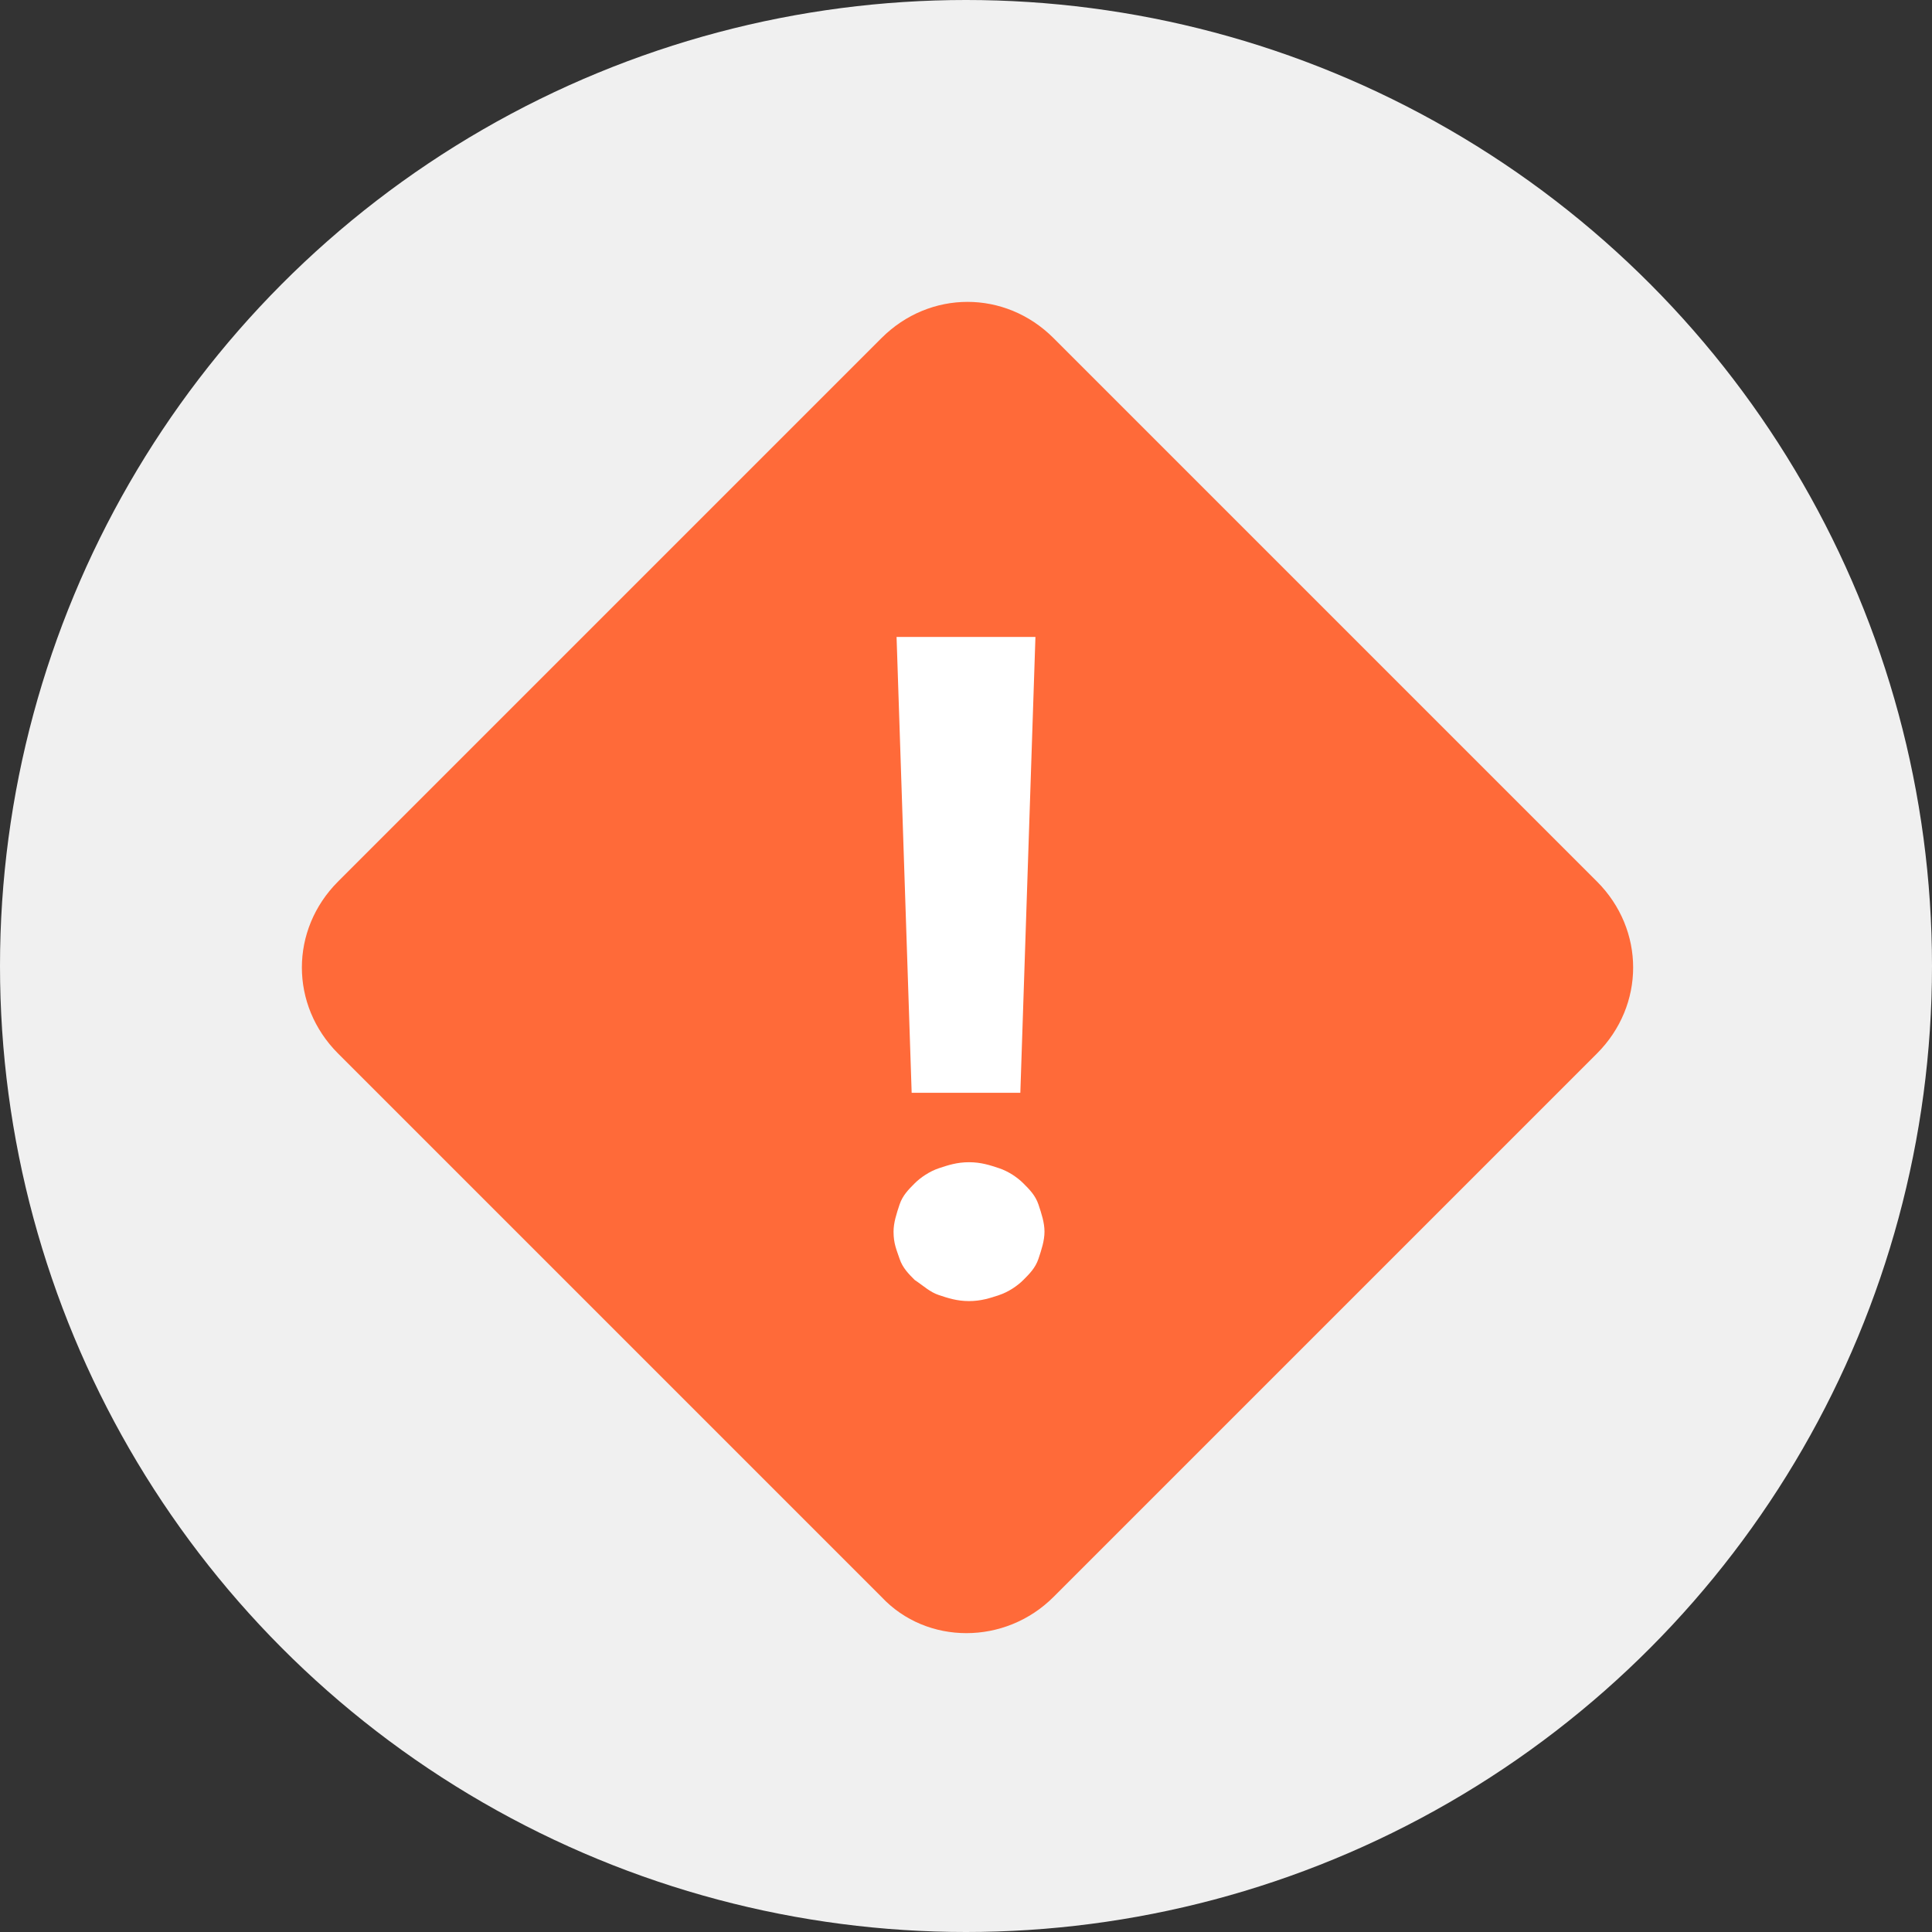
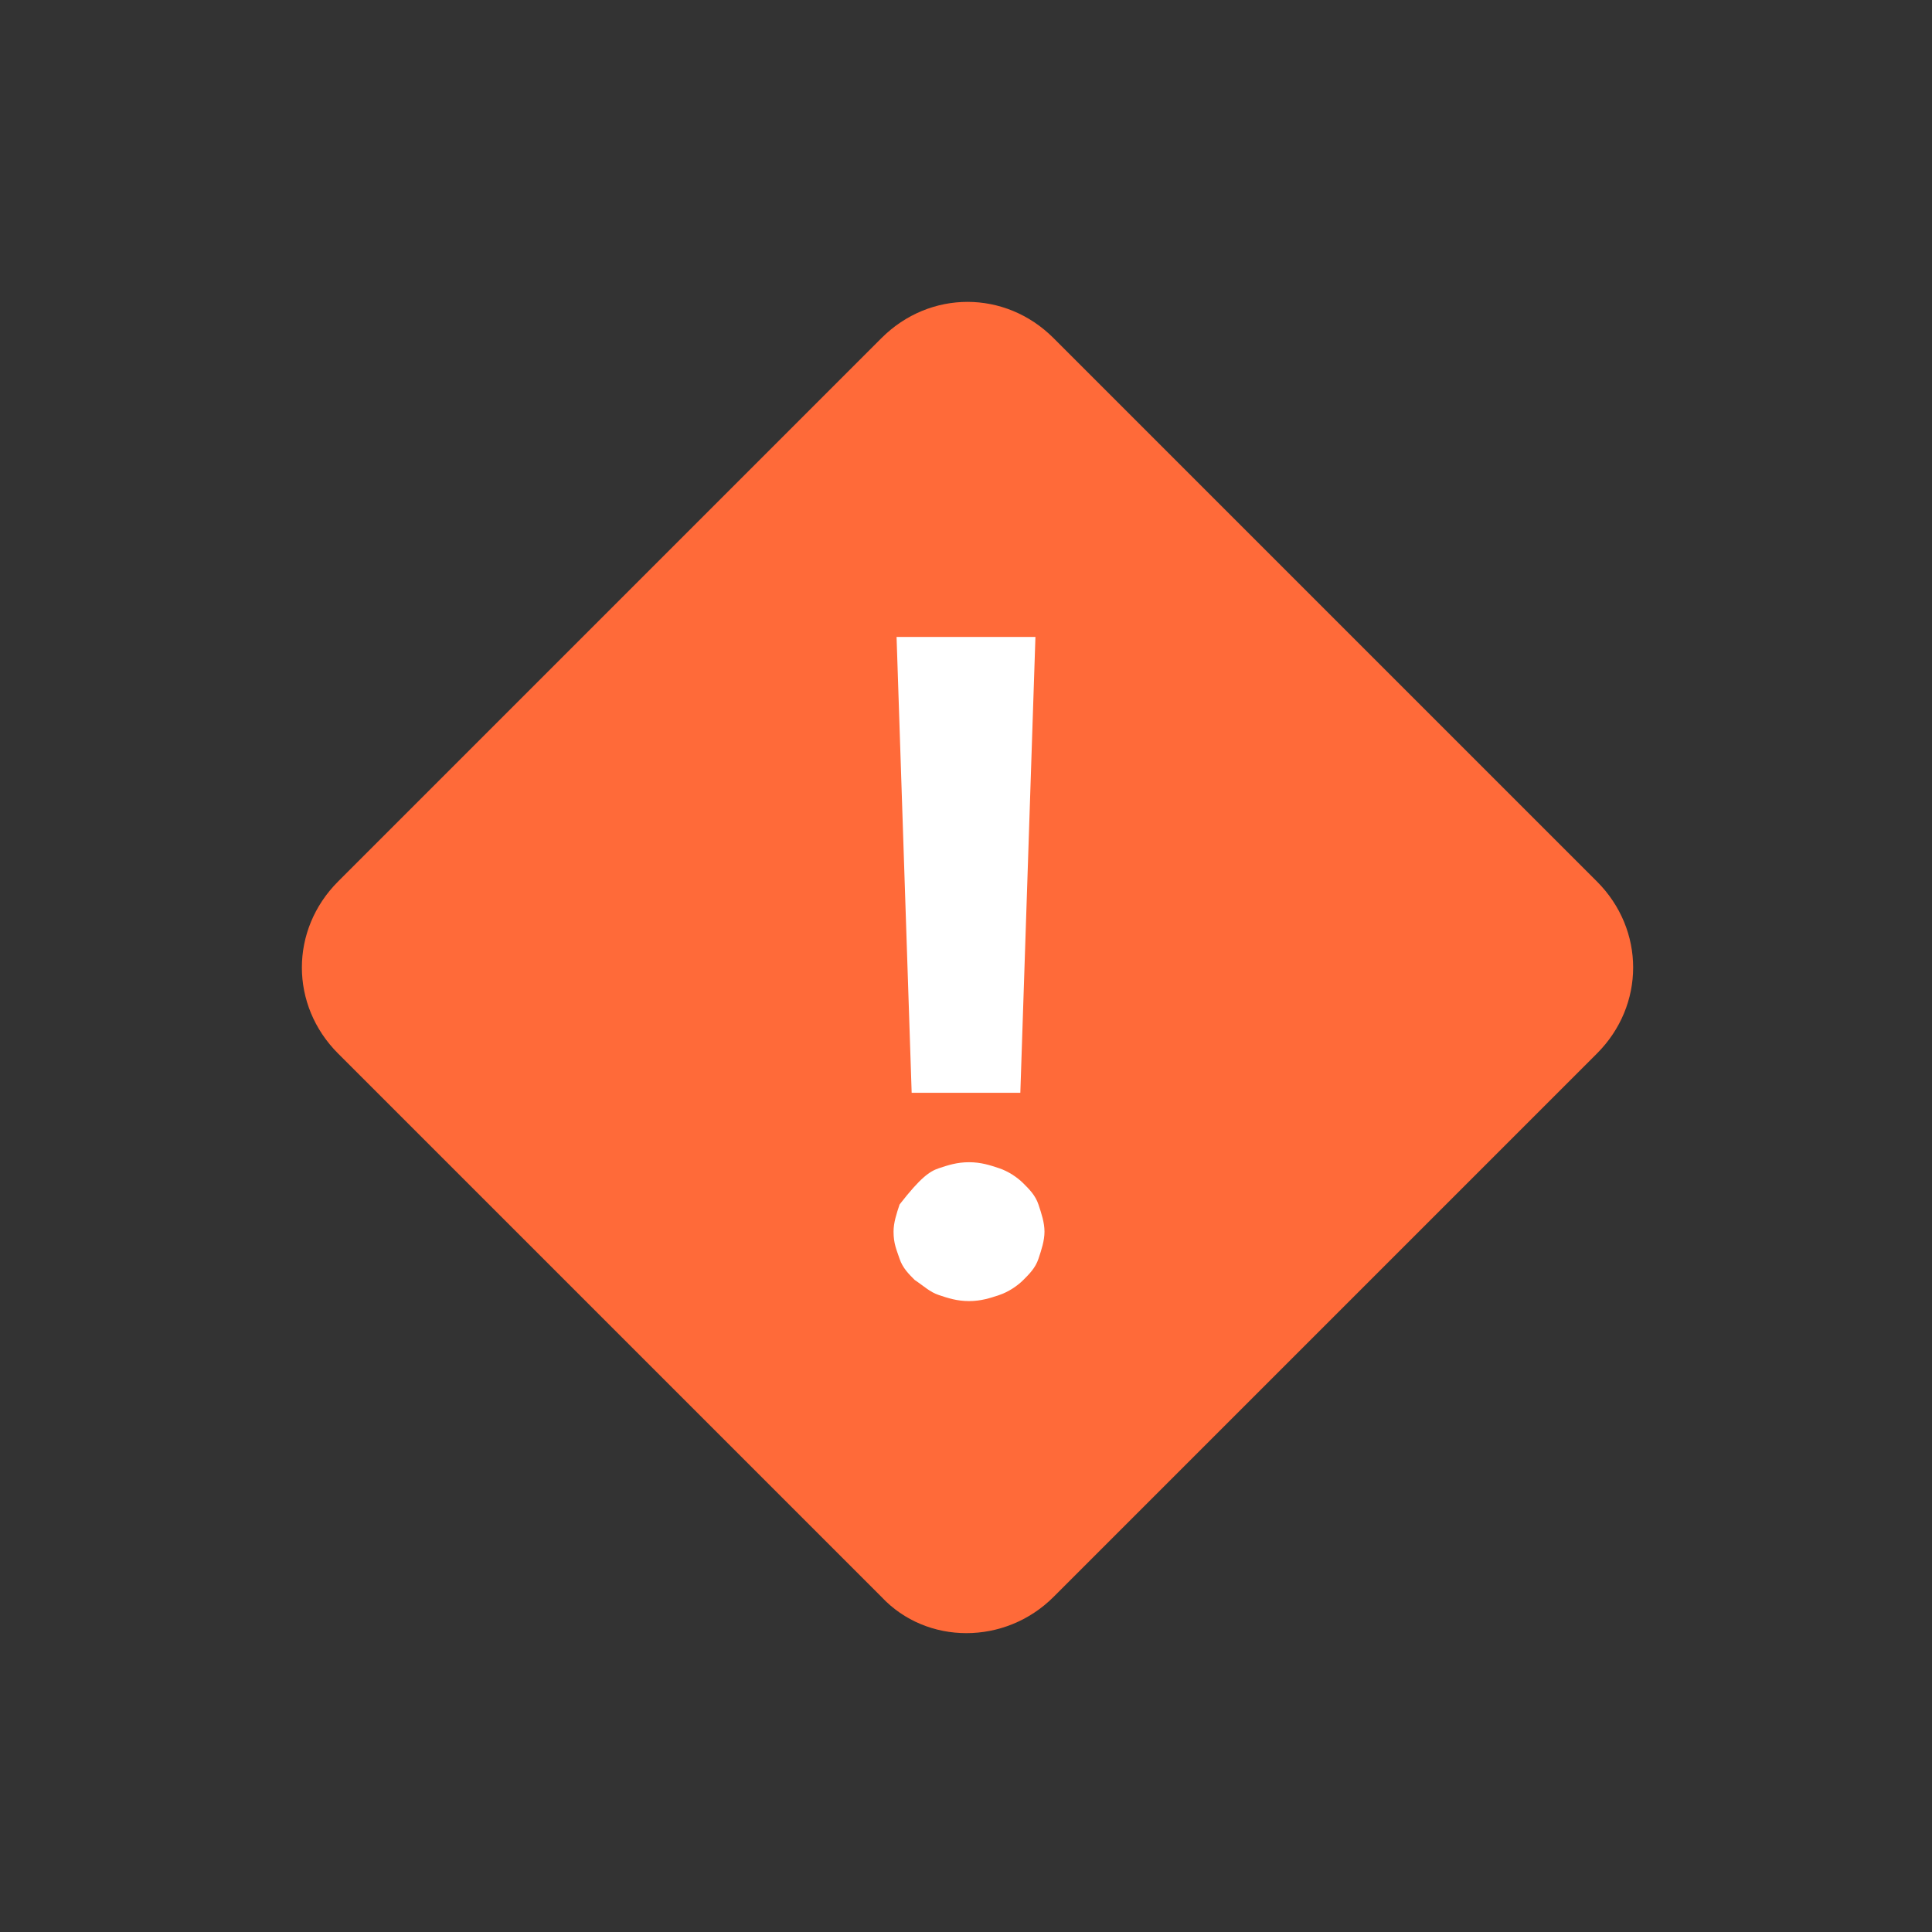
<svg xmlns="http://www.w3.org/2000/svg" width="64" height="64" viewBox="0 0 64 64" fill="none">
  <rect x="0" y="0" width="64" height="64" fill="#333333" stroke="none" />
-   <circle cx="32" cy="32" r="32" fill="#F0F0F0" />
  <path d="M29.2 52.9L11.2 34.9C9.6 33.3 9.6 30.8 11.2 29.2L29.2 11.2C30.8 9.6 33.3 9.6 34.9 11.2L52.9 29.2C54.5 30.8 54.5 33.3 52.9 34.9L34.9 52.9C33.3 54.5 30.7 54.5 29.2 52.9Z" fill="#FF6A39" />
-   <path d="M29.6 40.8C29.6 40.5 29.7 40.2 29.8 39.9C29.9 39.6 30.1 39.4 30.3 39.2C30.5 39 30.8 38.8 31.1 38.7C31.4 38.6 31.7 38.5 32.1 38.5C32.5 38.5 32.8 38.6 33.1 38.7C33.4 38.8 33.7 39 33.9 39.2C34.1 39.4 34.3 39.6 34.4 39.9C34.5 40.2 34.6 40.5 34.6 40.8C34.6 41.1 34.5 41.4 34.4 41.7C34.3 42 34.1 42.2 33.9 42.4C33.7 42.6 33.4 42.8 33.1 42.9C32.8 43 32.5 43.1 32.1 43.1C31.7 43.1 31.4 43 31.1 42.9C30.8 42.8 30.6 42.6 30.3 42.4C30.1 42.2 29.9 42 29.8 41.7C29.7 41.4 29.6 41.2 29.6 40.8ZM33.8 36.2H30.2L29.7 21.1H34.3L33.8 36.2Z" fill="white" />
+   <path d="M29.6 40.8C29.6 40.5 29.7 40.2 29.8 39.9C30.5 39 30.8 38.8 31.1 38.7C31.4 38.6 31.7 38.5 32.1 38.5C32.5 38.5 32.8 38.6 33.1 38.7C33.4 38.8 33.7 39 33.9 39.2C34.1 39.4 34.3 39.6 34.4 39.9C34.5 40.2 34.6 40.5 34.6 40.8C34.6 41.1 34.5 41.4 34.4 41.7C34.3 42 34.1 42.2 33.9 42.4C33.7 42.6 33.4 42.8 33.1 42.9C32.8 43 32.5 43.1 32.1 43.1C31.7 43.1 31.4 43 31.1 42.9C30.8 42.8 30.6 42.6 30.3 42.4C30.1 42.2 29.9 42 29.8 41.7C29.7 41.4 29.6 41.2 29.6 40.8ZM33.8 36.2H30.2L29.7 21.1H34.3L33.8 36.2Z" fill="white" />
</svg>